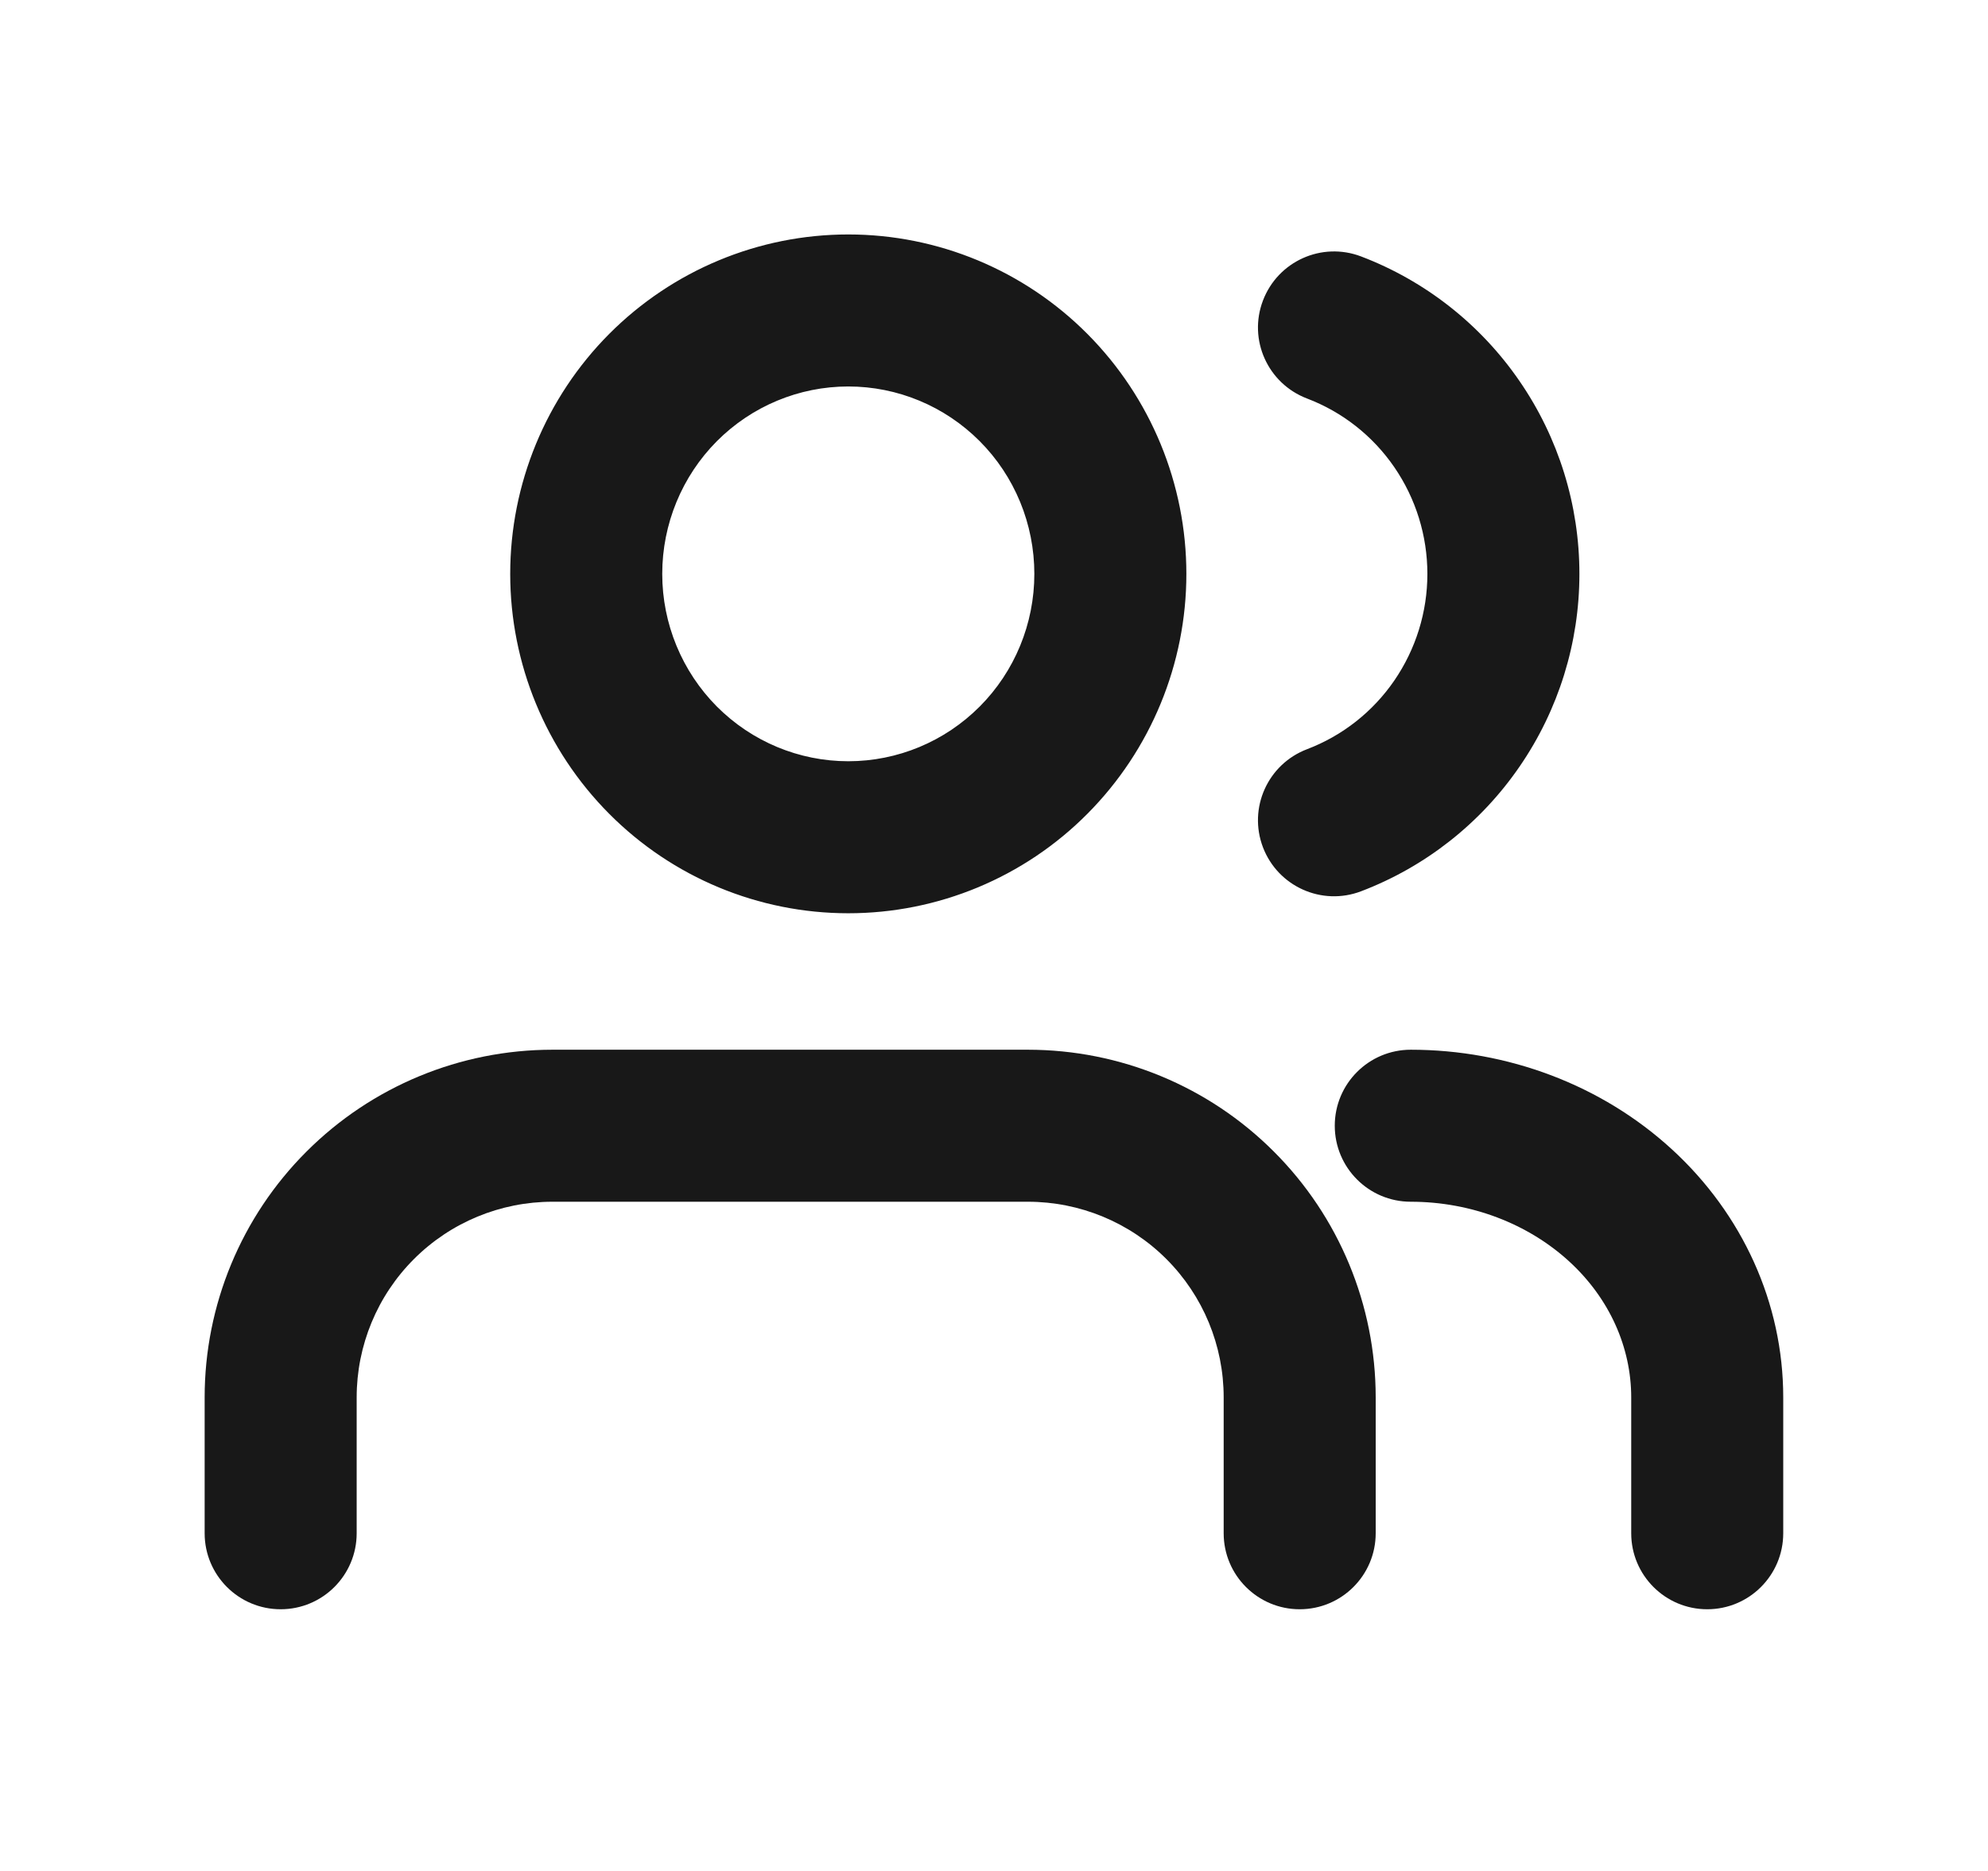
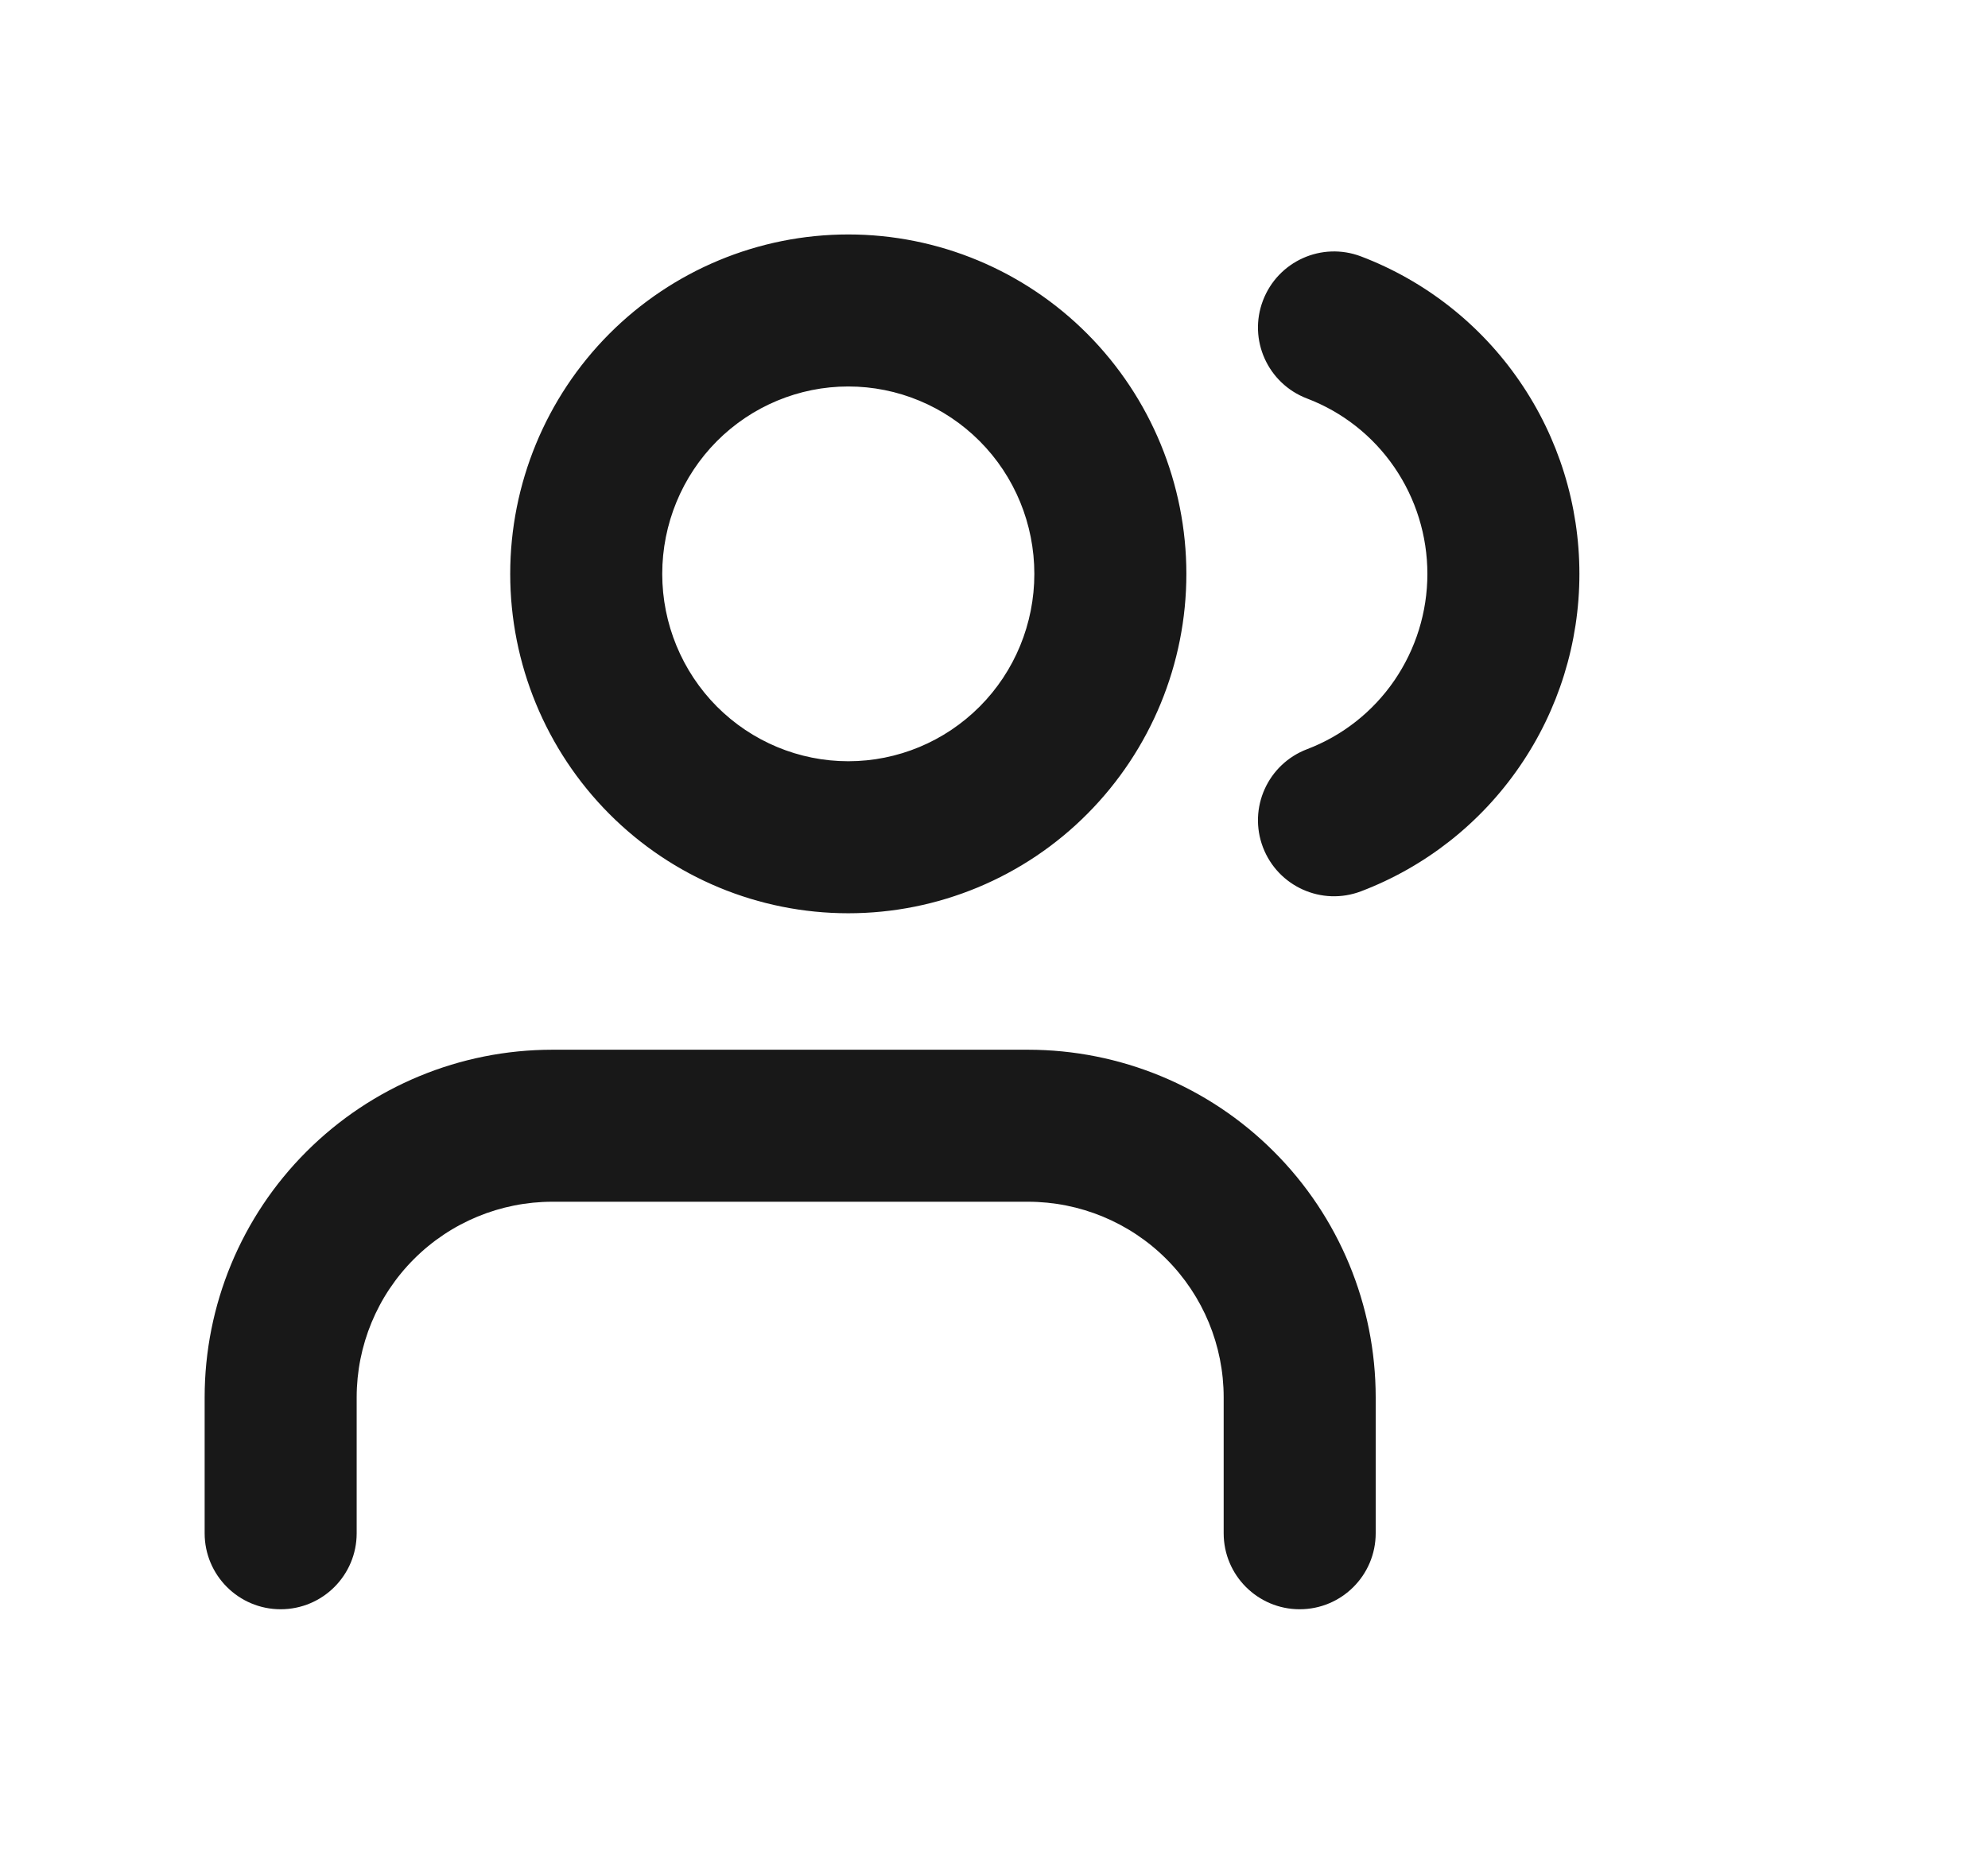
<svg xmlns="http://www.w3.org/2000/svg" width="17" height="16" viewBox="0 0 17 16" fill="none">
  <path fill-rule="evenodd" clip-rule="evenodd" d="M7.254 3.305C6.833 3.305 6.429 3.473 6.13 3.773C5.832 4.073 5.663 4.481 5.663 4.908C5.663 5.334 5.832 5.742 6.13 6.042C6.429 6.342 6.833 6.51 7.254 6.51C7.675 6.51 8.079 6.342 8.378 6.042C8.677 5.742 8.845 5.334 8.845 4.908C8.845 4.481 8.677 4.073 8.378 3.773C8.079 3.473 7.675 3.305 7.254 3.305ZM5.209 2.856C5.751 2.312 6.486 2.005 7.254 2.005C8.022 2.005 8.758 2.312 9.299 2.856C9.841 3.401 10.145 4.139 10.145 4.908C10.145 5.676 9.841 6.414 9.299 6.959C8.758 7.504 8.022 7.81 7.254 7.81C6.486 7.81 5.751 7.504 5.209 6.959C4.667 6.414 4.363 5.676 4.363 4.908C4.363 4.139 4.667 3.401 5.209 2.856ZM10.8 2.57C10.928 2.234 11.303 2.065 11.639 2.193C12.188 2.402 12.661 2.774 12.994 3.259C13.328 3.744 13.506 4.319 13.506 4.908C13.506 5.496 13.328 6.071 12.994 6.556C12.661 7.041 12.188 7.413 11.639 7.622C11.303 7.75 10.928 7.581 10.8 7.246C10.672 6.91 10.841 6.535 11.177 6.407C11.479 6.292 11.739 6.088 11.923 5.82C12.107 5.552 12.206 5.234 12.206 4.908C12.206 4.581 12.107 4.263 11.923 3.995C11.739 3.727 11.479 3.523 11.177 3.408C10.841 3.28 10.672 2.905 10.8 2.57Z" fill="#181818" />
  <path fill-rule="evenodd" clip-rule="evenodd" d="M2.621 9.848C3.179 9.29 3.935 8.977 4.724 8.977H8.79C9.579 8.977 10.336 9.29 10.893 9.848C11.451 10.405 11.764 11.162 11.764 11.95V13.112C11.764 13.471 11.473 13.762 11.114 13.762C10.755 13.762 10.464 13.471 10.464 13.112V11.95C10.464 11.506 10.288 11.081 9.974 10.767C9.66 10.453 9.234 10.277 8.79 10.277H4.724C4.28 10.277 3.854 10.453 3.54 10.767C3.226 11.081 3.05 11.506 3.05 11.95V13.112C3.05 13.471 2.759 13.762 2.4 13.762C2.041 13.762 1.75 13.471 1.75 13.112V11.95C1.75 11.162 2.063 10.405 2.621 9.848Z" fill="#181818" />
-   <path fill-rule="evenodd" clip-rule="evenodd" d="M11.414 9.627C11.414 9.268 11.705 8.977 12.064 8.977C12.891 8.977 13.695 9.277 14.296 9.828C14.899 10.38 15.249 11.143 15.249 11.95V13.112C15.249 13.471 14.958 13.762 14.599 13.762C14.24 13.762 13.949 13.471 13.949 13.112V11.95C13.949 11.526 13.766 11.105 13.417 10.786C13.067 10.466 12.581 10.277 12.064 10.277C11.705 10.277 11.414 9.986 11.414 9.627Z" fill="#181818" />
</svg>